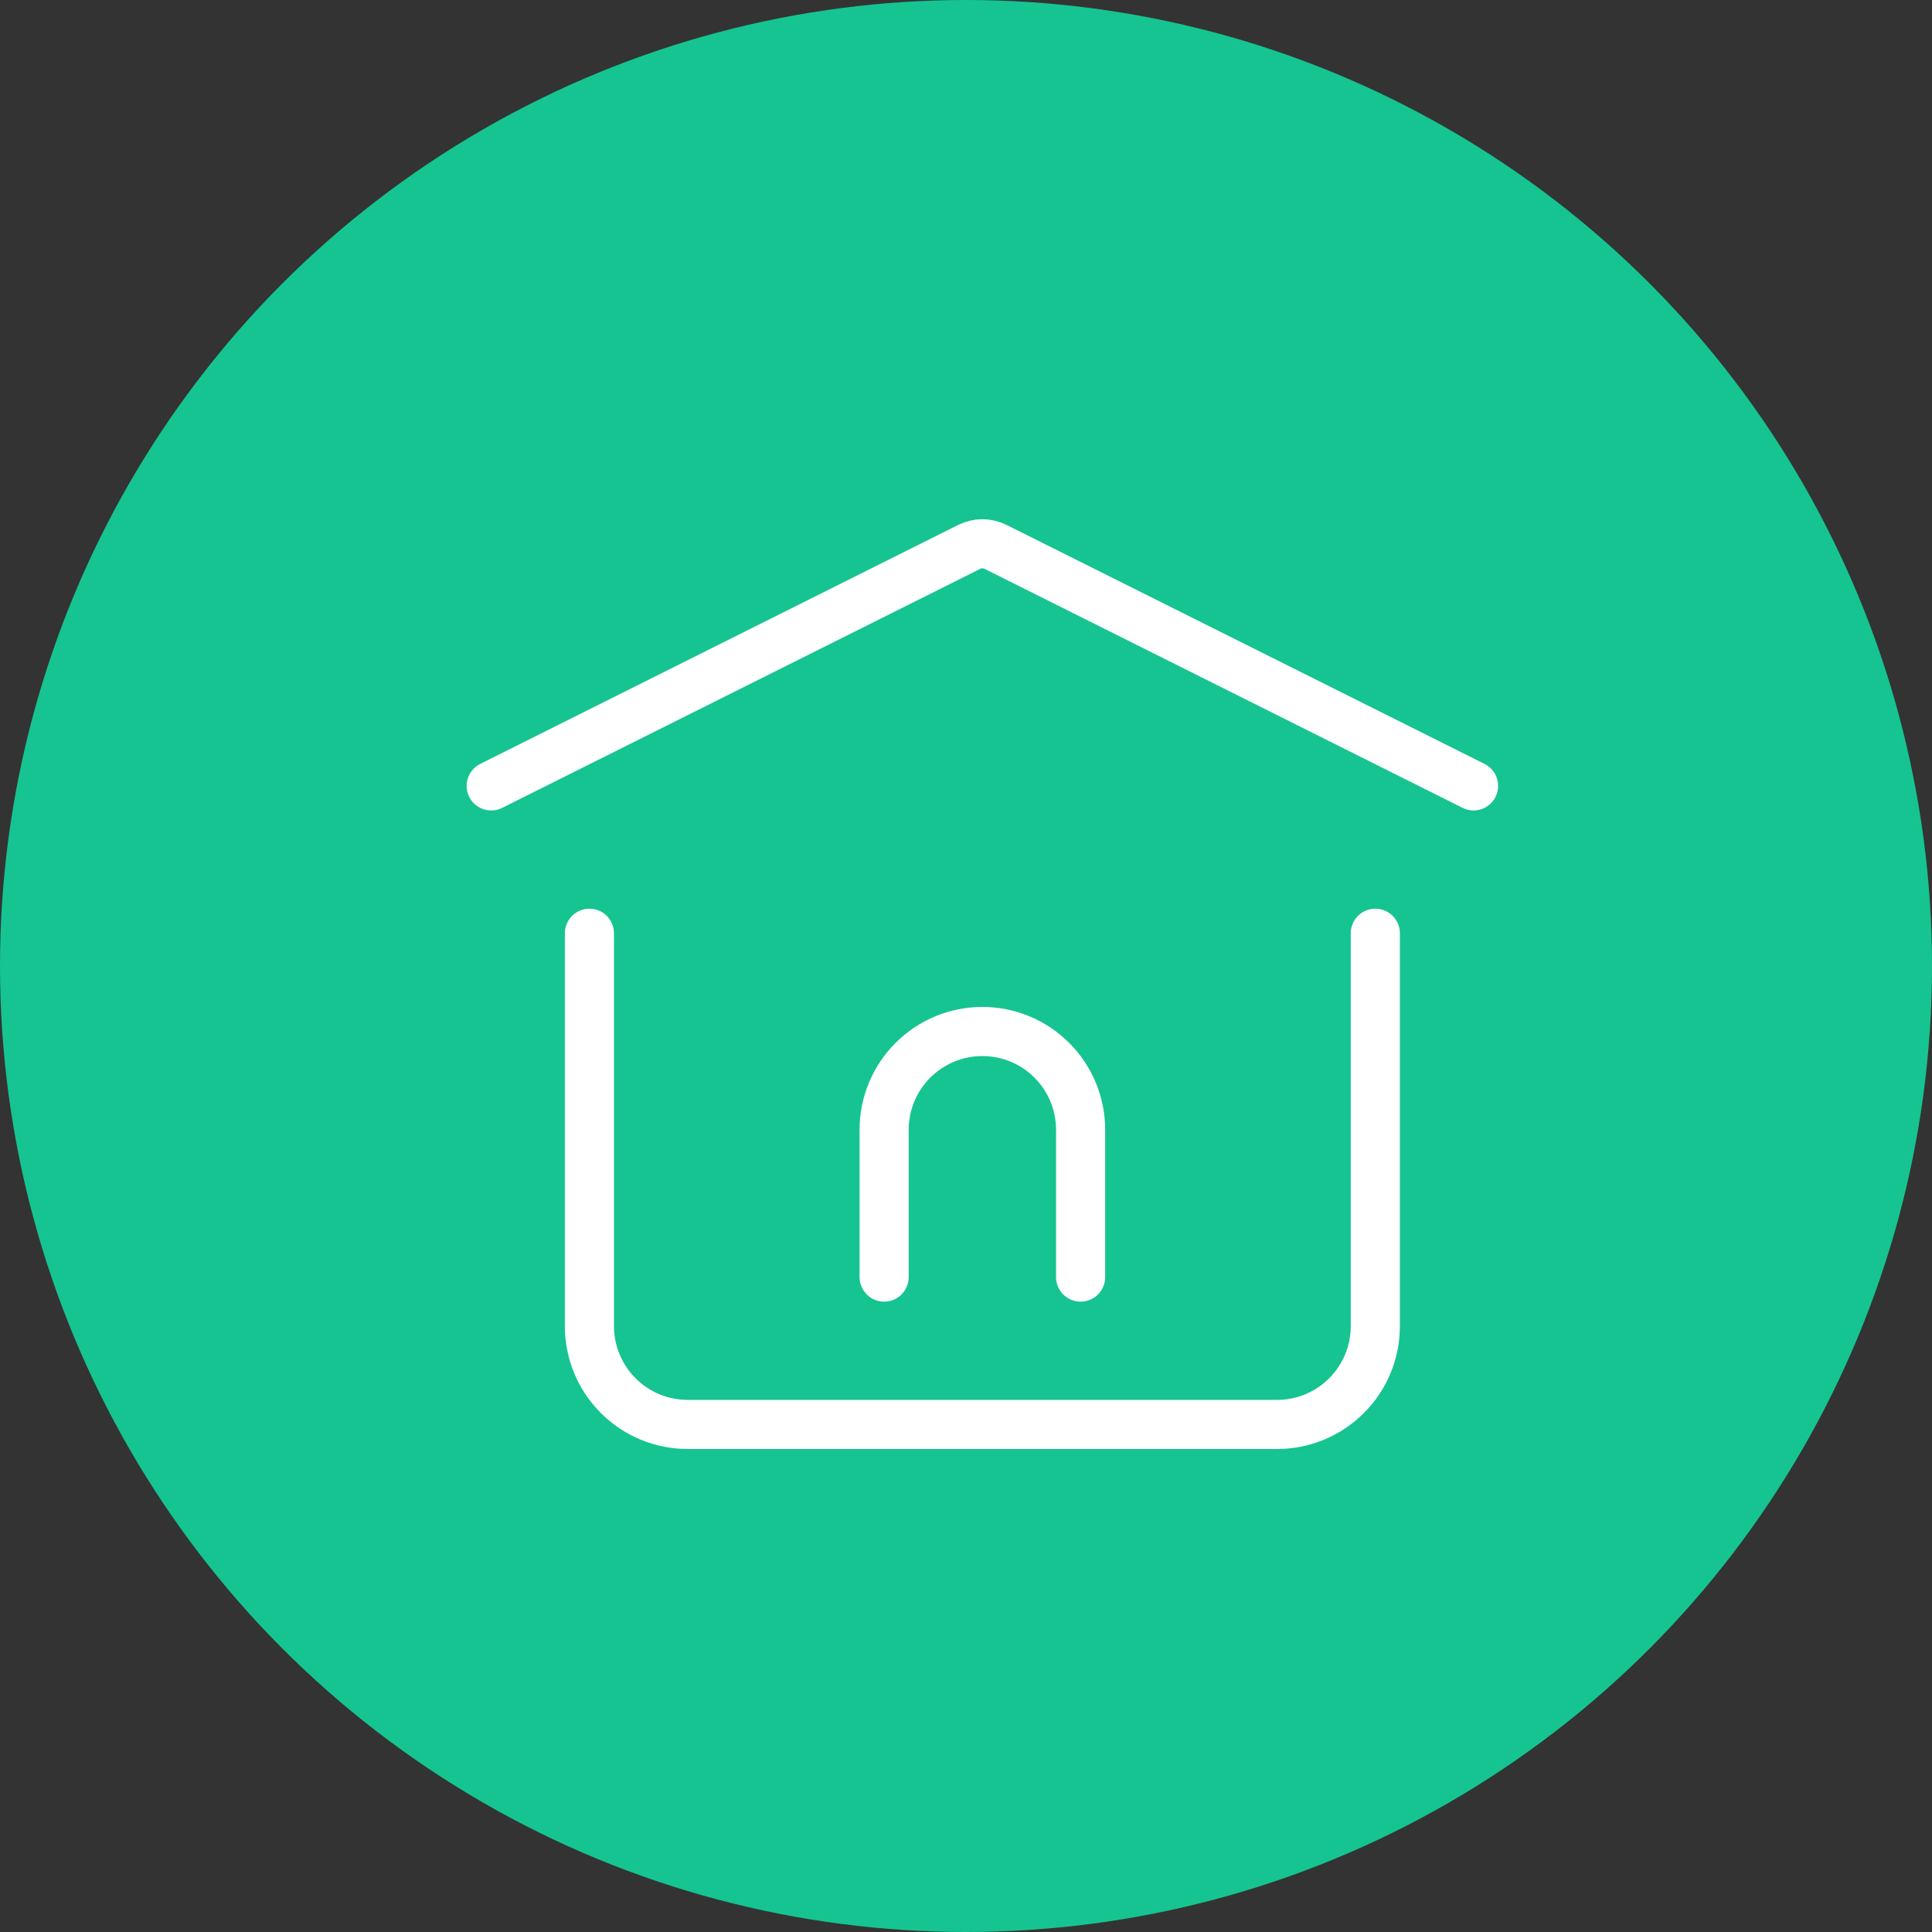
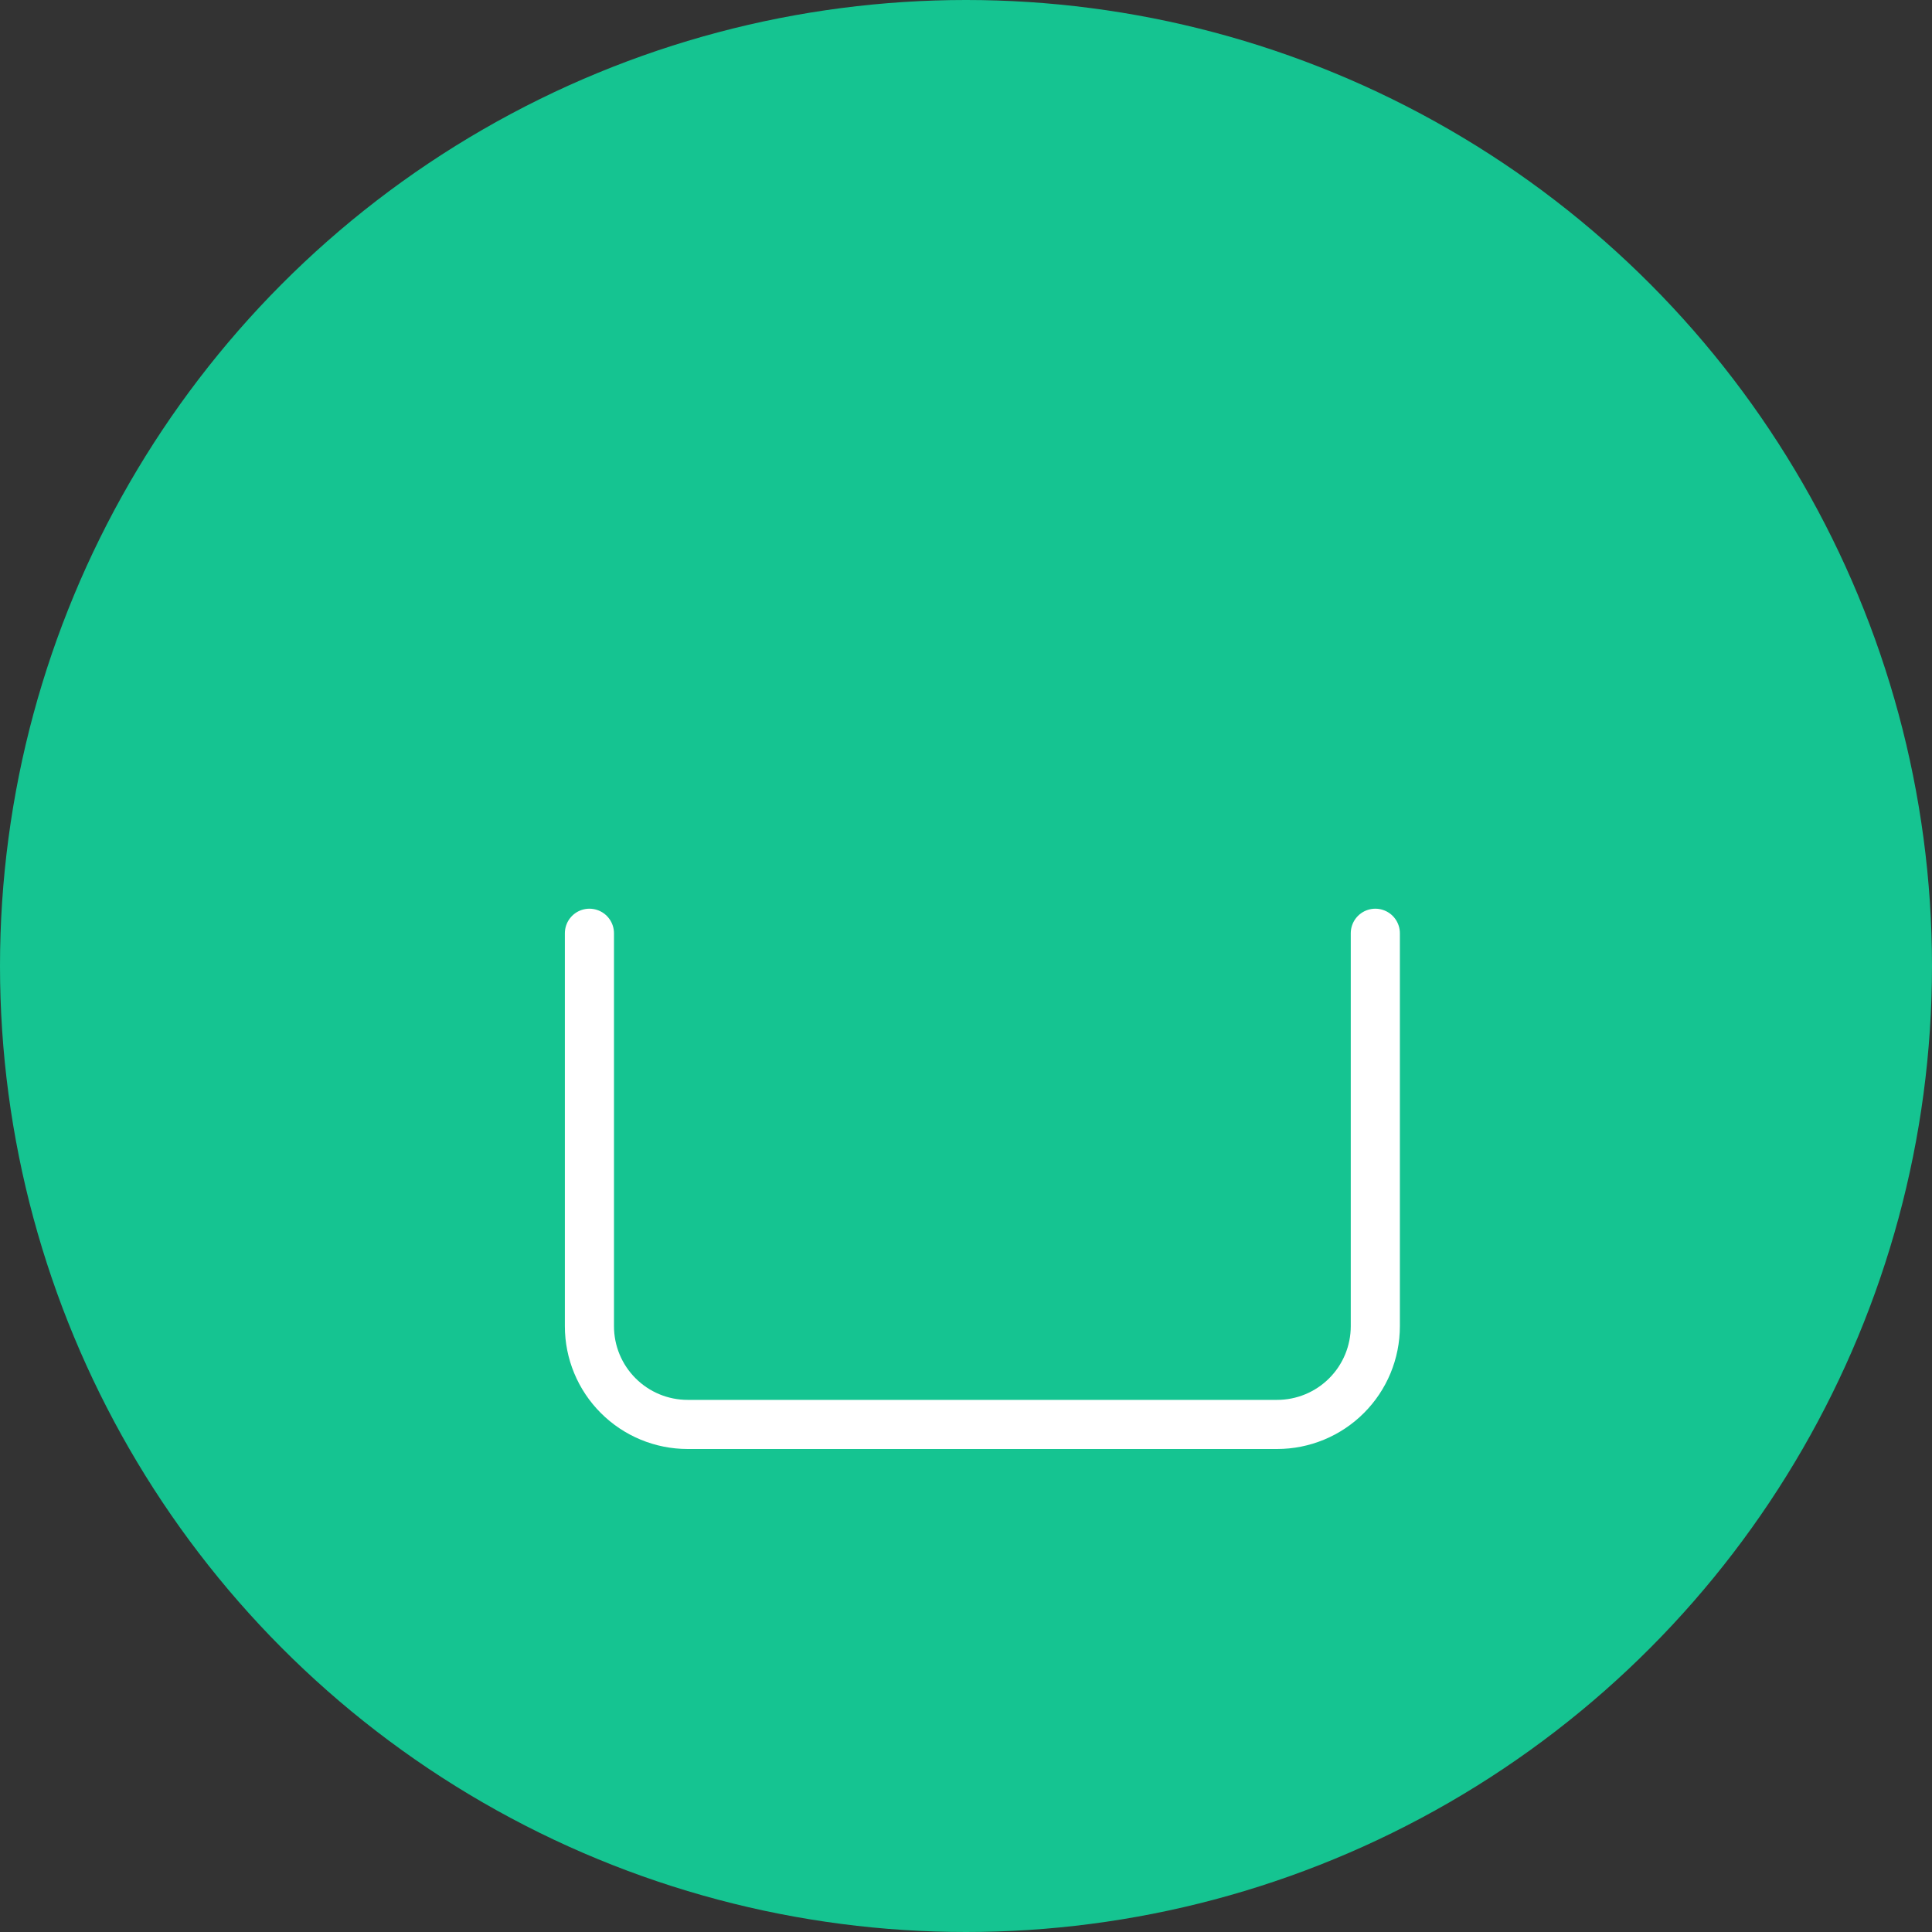
<svg xmlns="http://www.w3.org/2000/svg" width="59" height="59" viewBox="0 0 59 59" fill="none">
  <rect x="0" y="0" width="59" height="59" fill="#333333" stroke="none" />
  <circle cx="29.5" cy="29.5" r="29.5" fill="#15C491" />
-   <path d="M27 39V34.5C27 33.705 27.316 32.941 27.879 32.379C28.441 31.816 29.204 31.5 30 31.5C30.796 31.5 31.559 31.816 32.121 32.379C32.684 32.941 33 33.705 33 34.5V39M15 24L29.598 16.701C29.723 16.639 29.86 16.606 30 16.606C30.14 16.606 30.277 16.639 30.402 16.701L45 24" stroke="white" stroke-width="1.5" stroke-linecap="round" stroke-linejoin="round" />
  <path d="M42 28.5V40.5C42 41.296 41.684 42.059 41.121 42.621C40.559 43.184 39.796 43.5 39 43.5H21C20.204 43.5 19.441 43.184 18.879 42.621C18.316 42.059 18 41.296 18 40.5V28.5" stroke="white" stroke-width="1.5" stroke-linecap="round" stroke-linejoin="round" />
</svg>